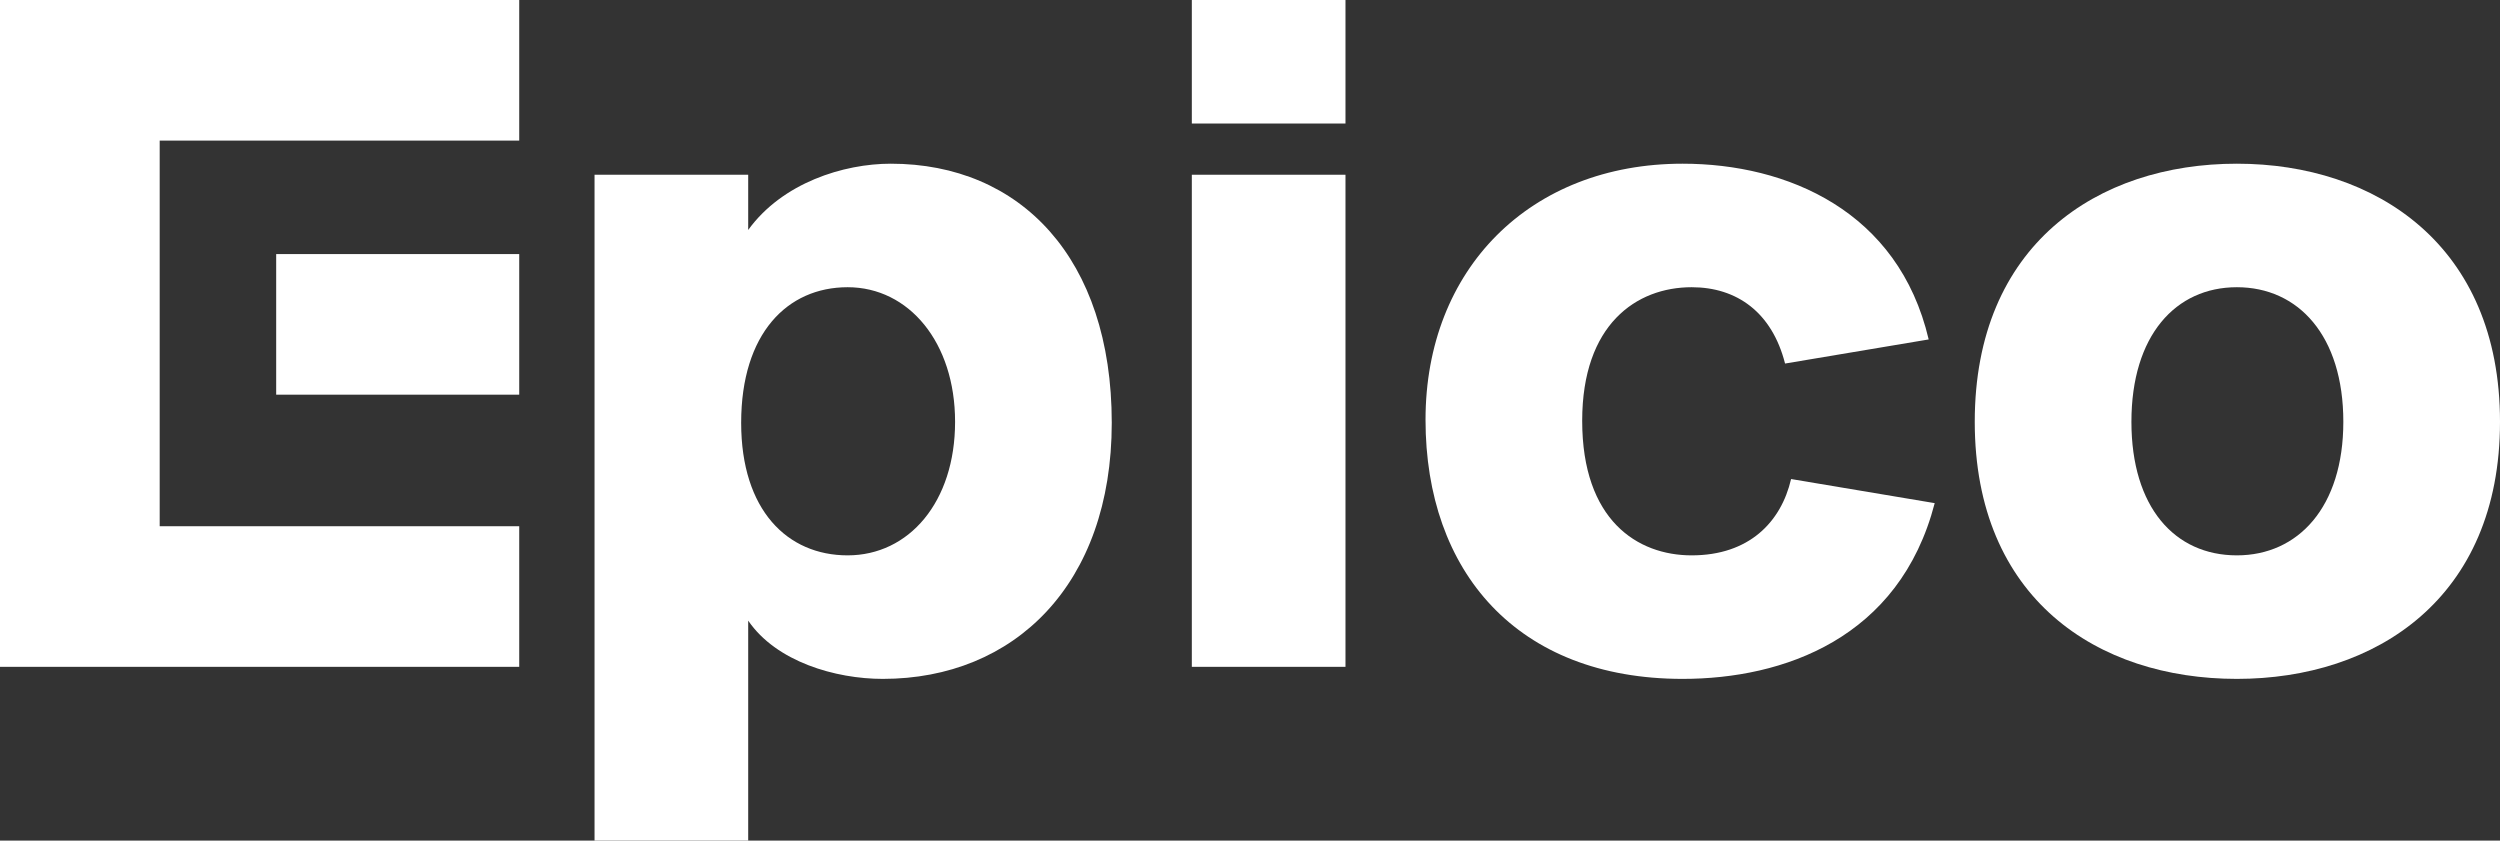
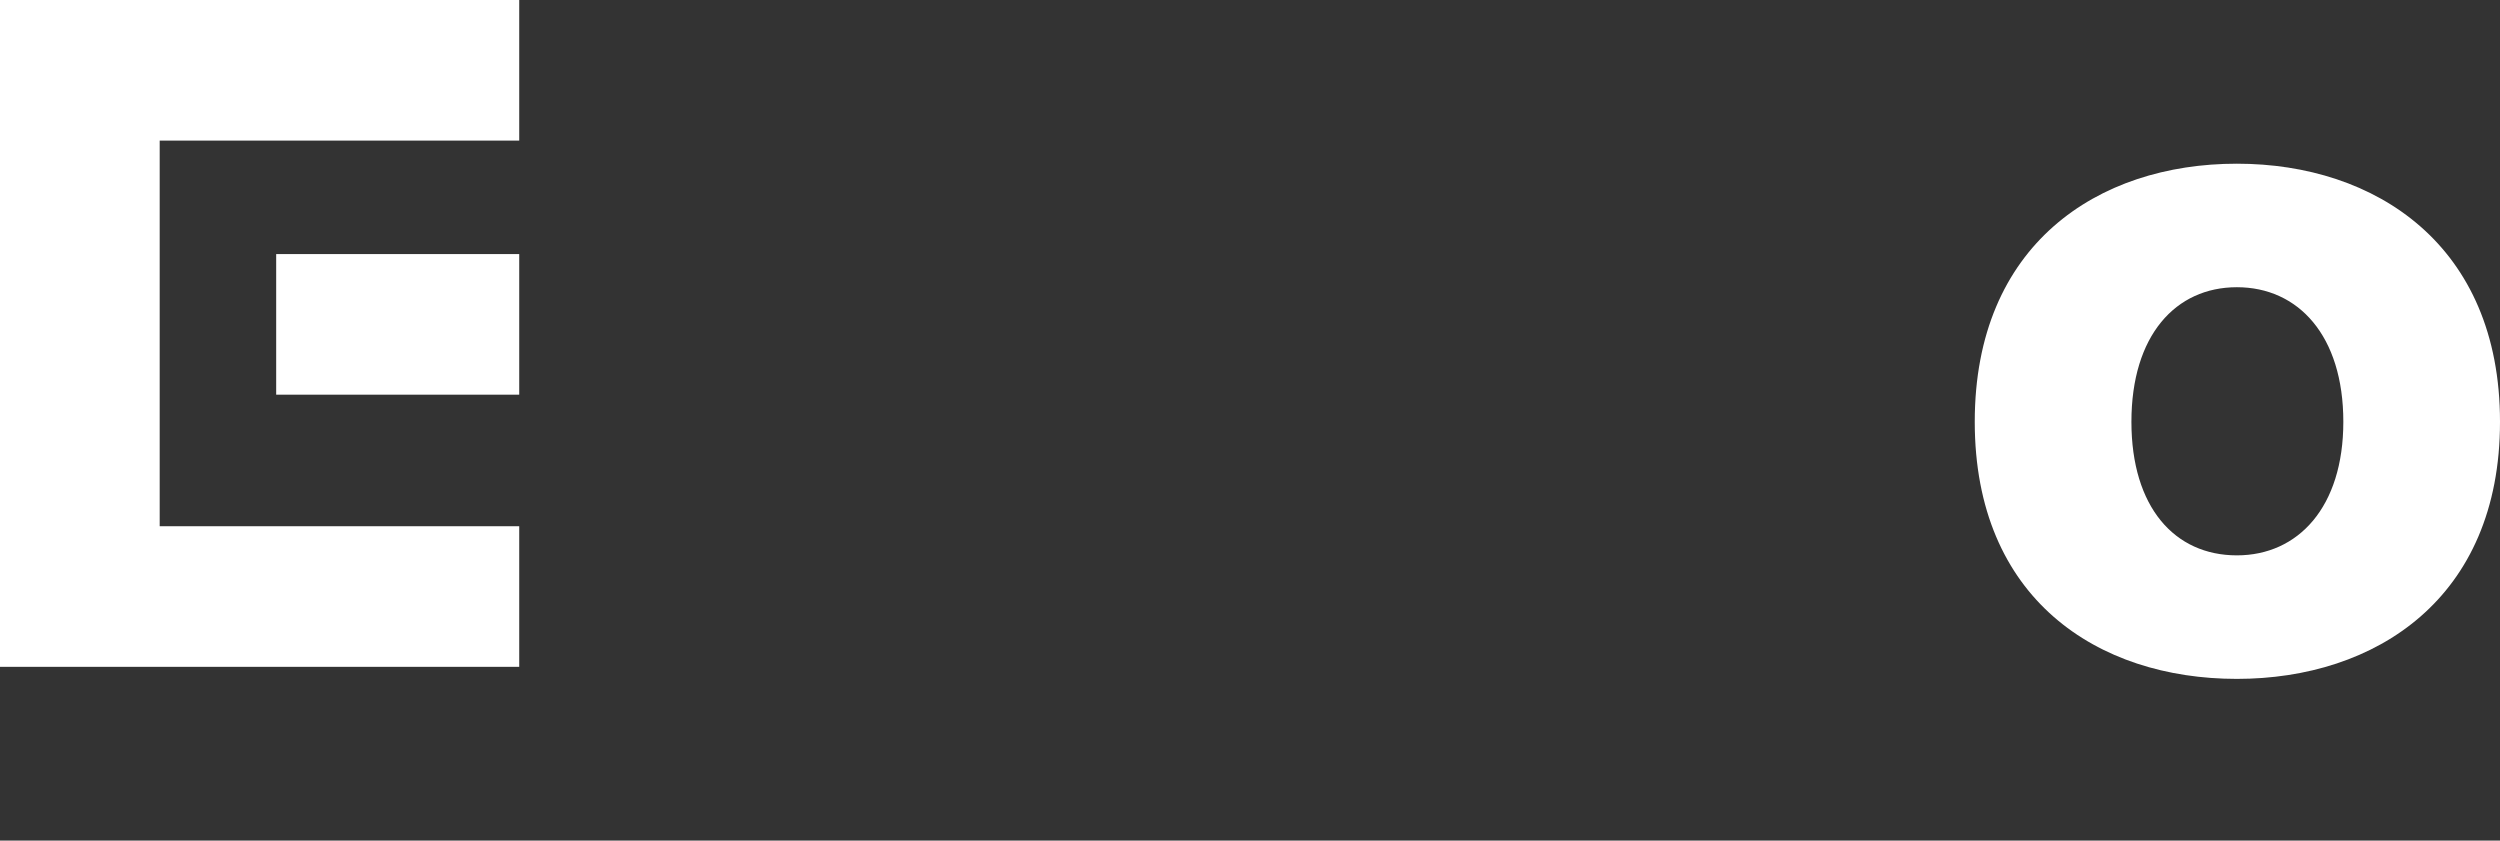
<svg xmlns="http://www.w3.org/2000/svg" width="4491" height="1510" viewBox="0 0 4491 1510" fill="none">
  <rect x="0" y="0" width="4491" height="1510" fill="#333333" stroke="none" />
-   <path d="M1344.06 1114.91V1510H1068.03V313.907H1344.06V413.13C1405.4 328.339 1515.45 294.062 1600.25 294.062C1832.98 294.062 1997.16 463.644 1997.16 759.51C1997.16 1049.96 1822.16 1219.55 1585.82 1219.55C1501.02 1219.55 1394.58 1188.88 1344.06 1114.91ZM1522.67 515.962C1414.42 515.962 1331.43 598.949 1331.43 759.51C1331.43 916.463 1414.42 997.646 1522.67 997.646C1632.72 997.646 1715.71 902.031 1715.71 757.706C1715.71 615.185 1632.72 515.962 1522.67 515.962Z" fill="white" />
-   <path d="M2140.99 313.907H2417.03V1197.9H2140.99V313.907ZM2140.99 0H2417.03V221.9H2140.99V0Z" fill="white" />
-   <path d="M3022.66 294.062C3210.29 294.062 3410.55 378.853 3464.68 609.773L3206.68 653.07C3183.23 561.063 3120.09 515.962 3038.9 515.962C2939.67 515.962 2842.25 582.712 2842.25 755.902C2842.25 934.504 2941.48 997.646 3038.9 997.646C3141.74 997.646 3199.47 938.112 3217.51 860.538L3475.5 903.835C3412.36 1147.38 3203.08 1219.55 3022.66 1219.55C2724.98 1219.55 2560.81 1026.51 2560.81 754.098C2560.81 483.489 2748.44 294.062 3022.66 294.062Z" fill="white" />
  <path d="M3828.88 757.706C3828.88 911.051 3906.46 997.646 4018.32 997.646C4128.37 997.646 4209.56 911.051 4209.56 757.706C4209.56 602.557 4128.37 515.962 4018.32 515.962C3908.27 515.962 3828.88 602.557 3828.88 757.706ZM3547.44 757.706C3547.44 440.191 3767.54 294.062 4018.32 294.062C4267.29 294.062 4491 440.191 4491 757.706C4491 1075.22 4267.29 1219.55 4018.32 1219.55C3767.54 1219.55 3547.44 1075.22 3547.44 757.706Z" fill="white" />
  <path d="M0 0V1197.9H932.735V945.328H286.857V708.996V456.428V252.569H932.735V0H0Z" fill="white" />
  <path d="M932.735 708.996V456.428H496.136V708.996H932.735Z" fill="white" />
</svg>